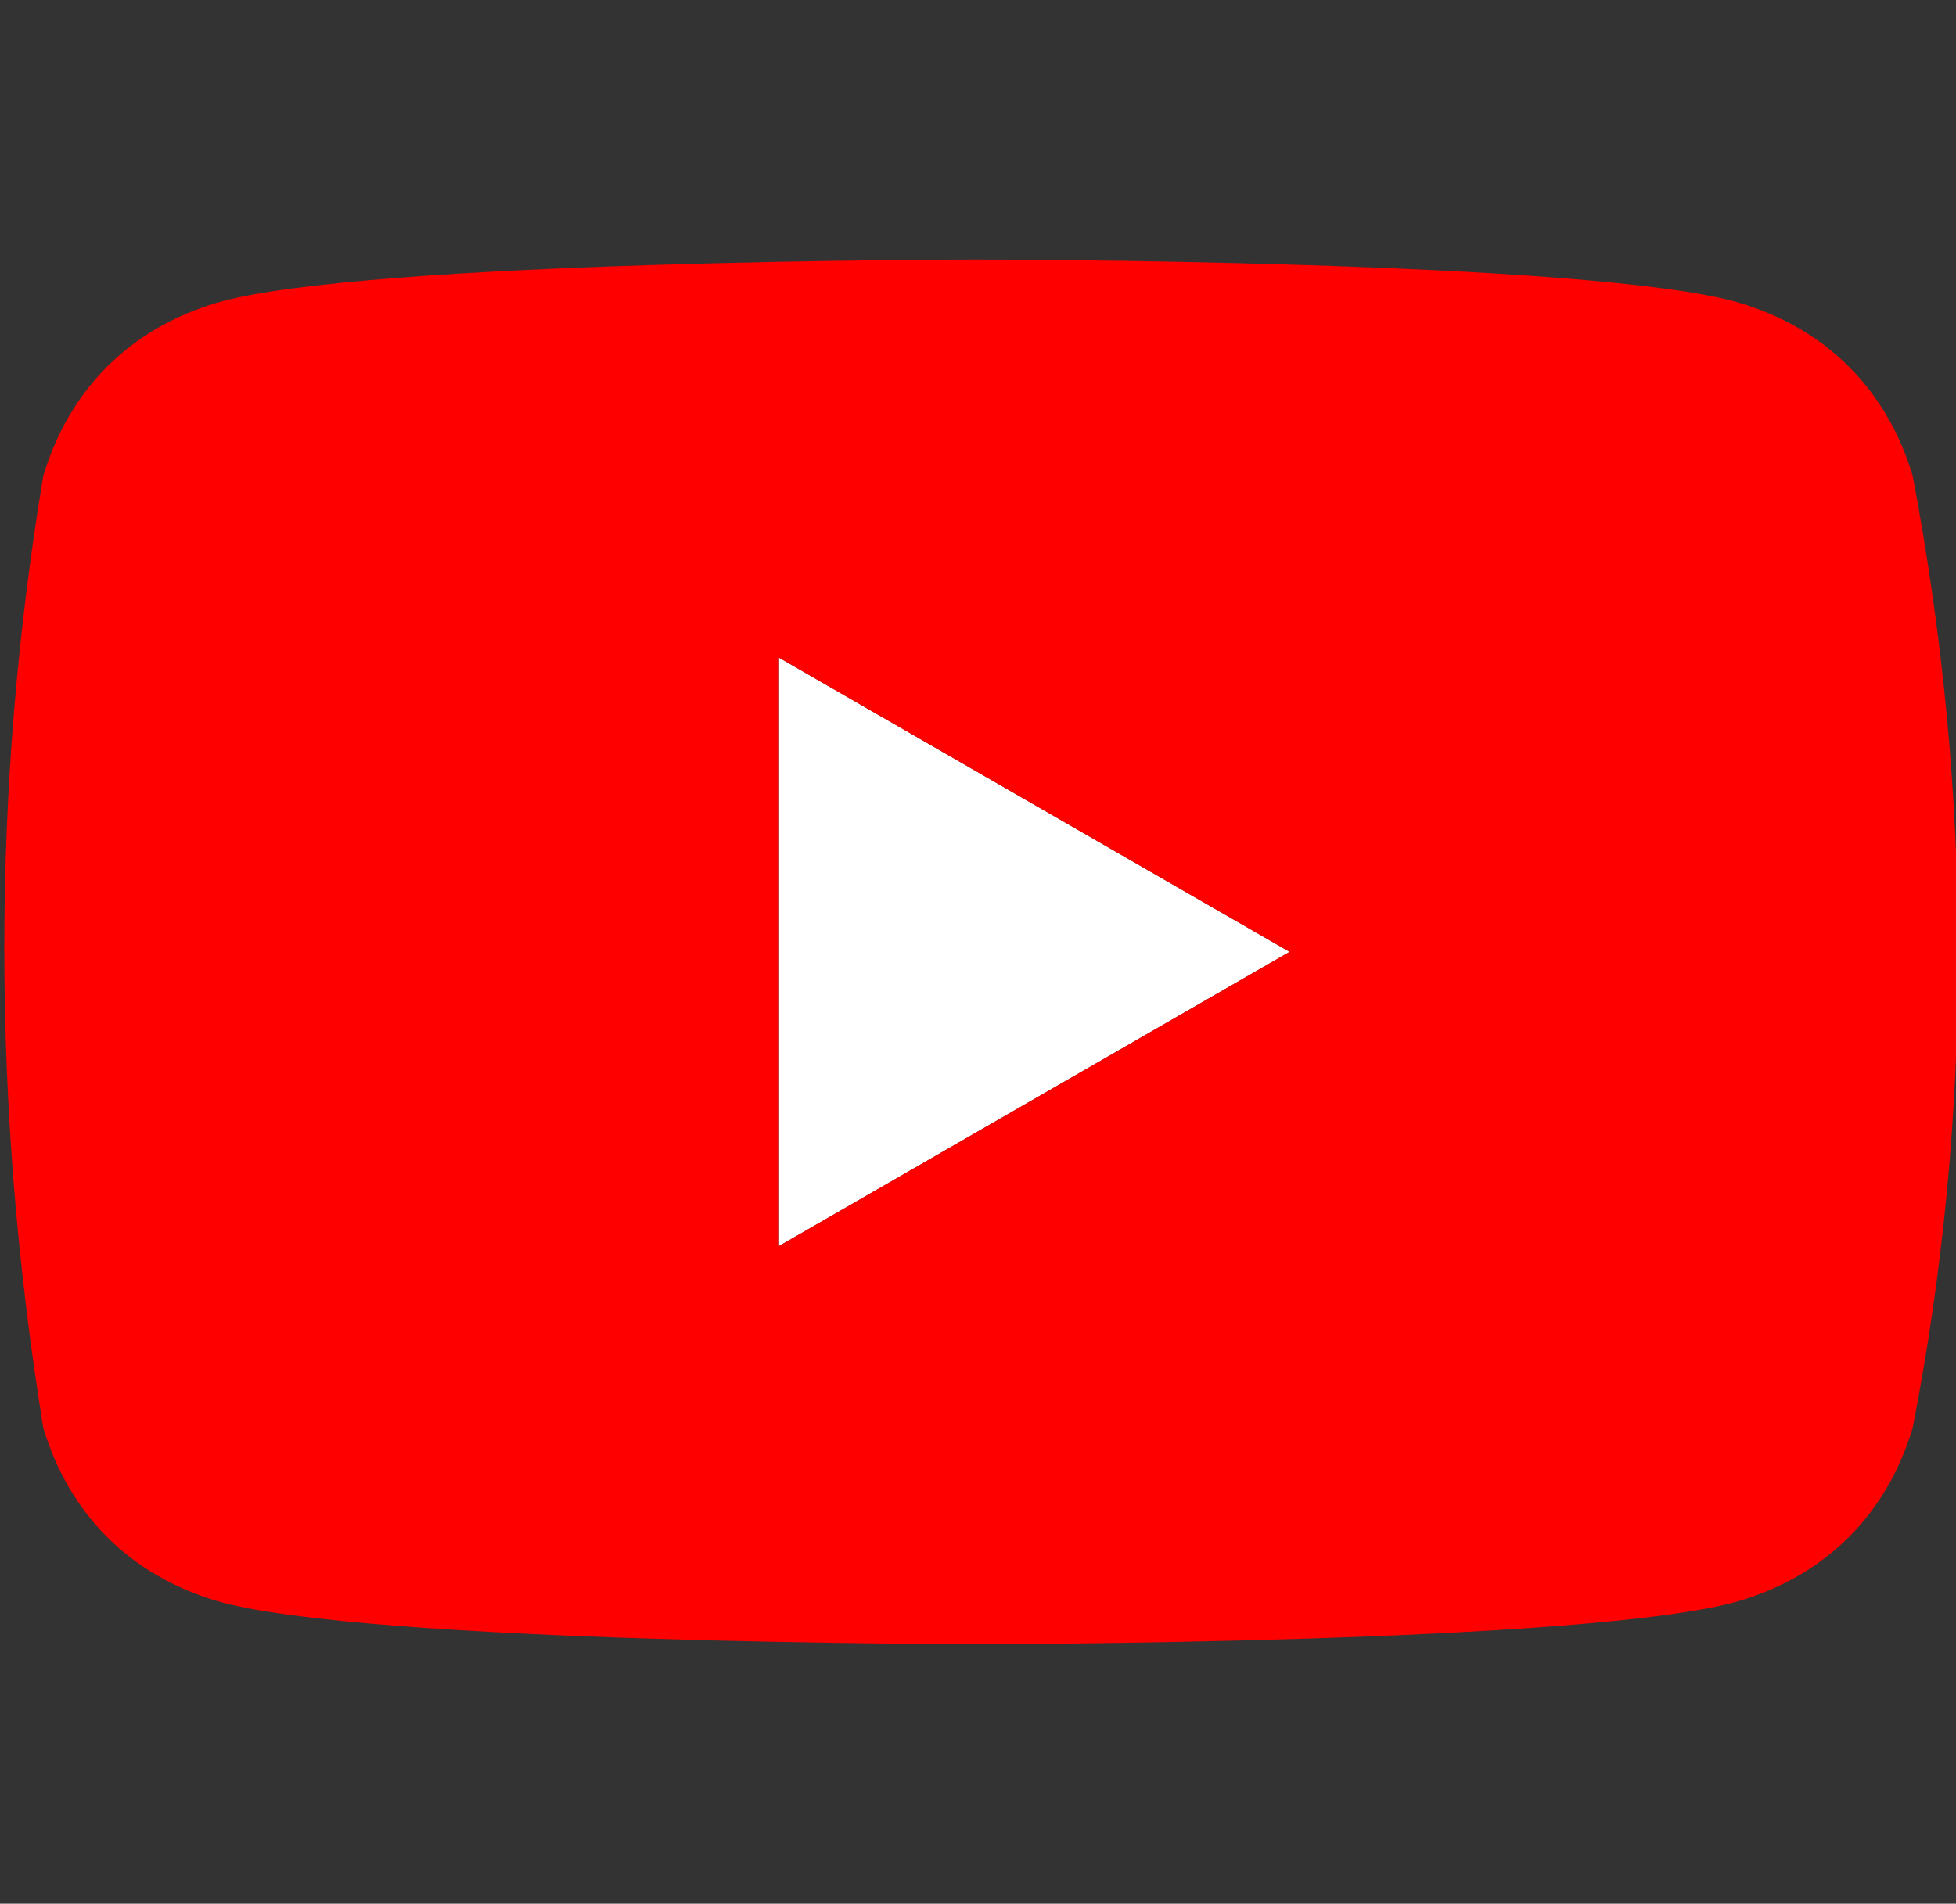
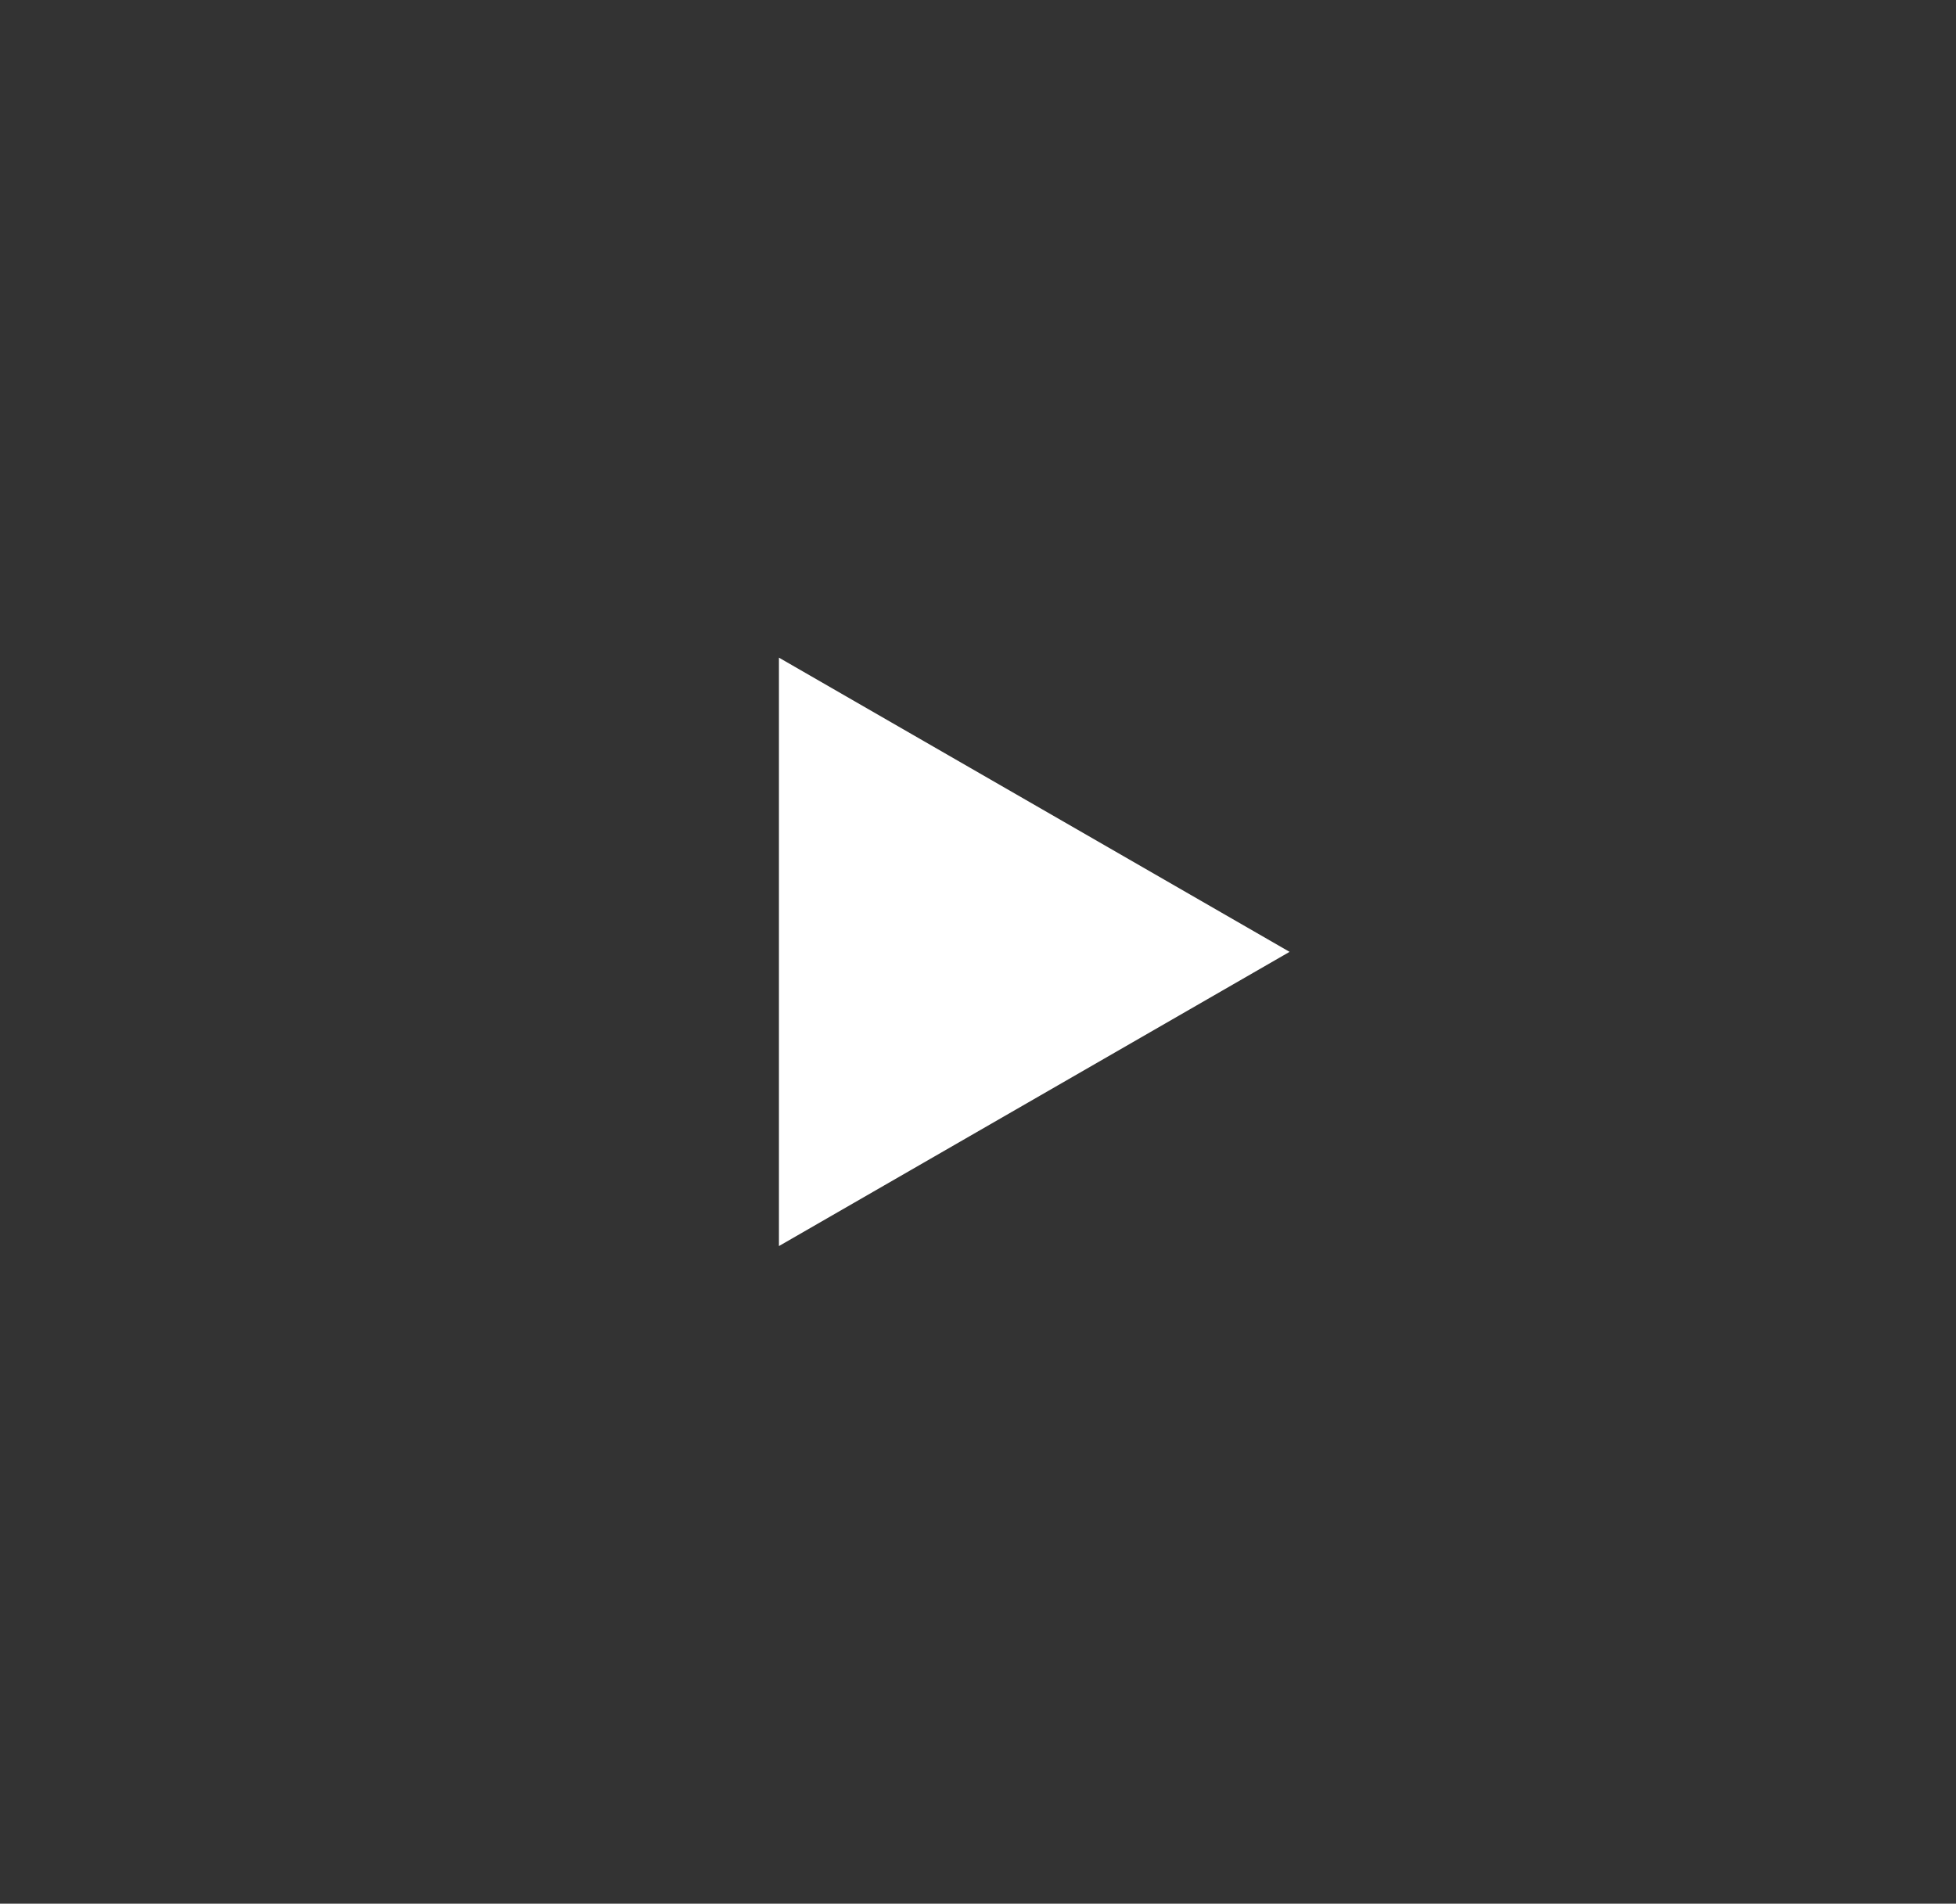
<svg xmlns="http://www.w3.org/2000/svg" version="1.1" id="レイヤー_1" x="0px" y="0px" viewBox="0 0 22.6 22" style="enable-background:new 0 0 22.6 22;" xml:space="preserve">
  <rect x="0" y="0" width="22.6" height="22" fill="#333333" stroke="none" />
  <style type="text/css">
	.st0{fill:#FFFFFF;}
	.st1{fill:#FE0000;}
</style>
  <polygon class="st0" points="9,7.6 9,14.4 14.9,11 " />
-   <path class="st1" d="M22.1,5.5L22.1,5.5c-0.3-1-1-1.7-2-2C18.4,3,11.3,3,11.3,3S4.2,3,2.5,3.5c-1,0.3-1.7,1-2,2  c-0.6,3.6-0.6,7.3,0,11c0.3,1,1,1.7,2,2C4.2,19,11.3,19,11.3,19s7.1,0,8.8-0.5c1-0.3,1.7-1,2-2C22.8,12.9,22.8,9.2,22.1,5.5z   M9,14.4V7.6l5.9,3.4L9,14.4z" />
</svg>